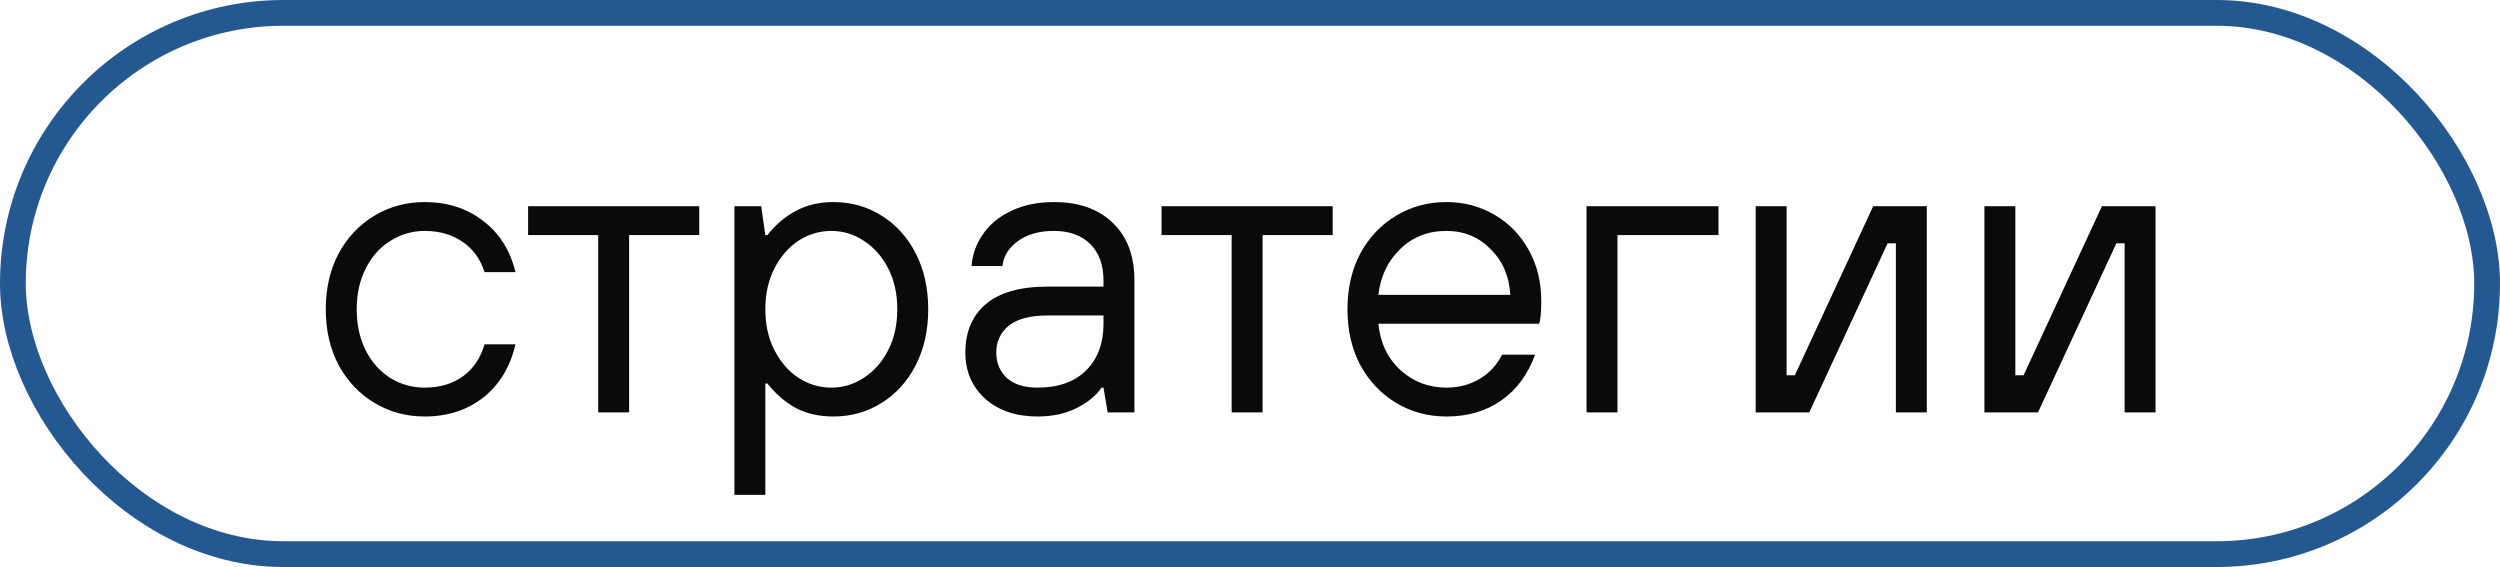
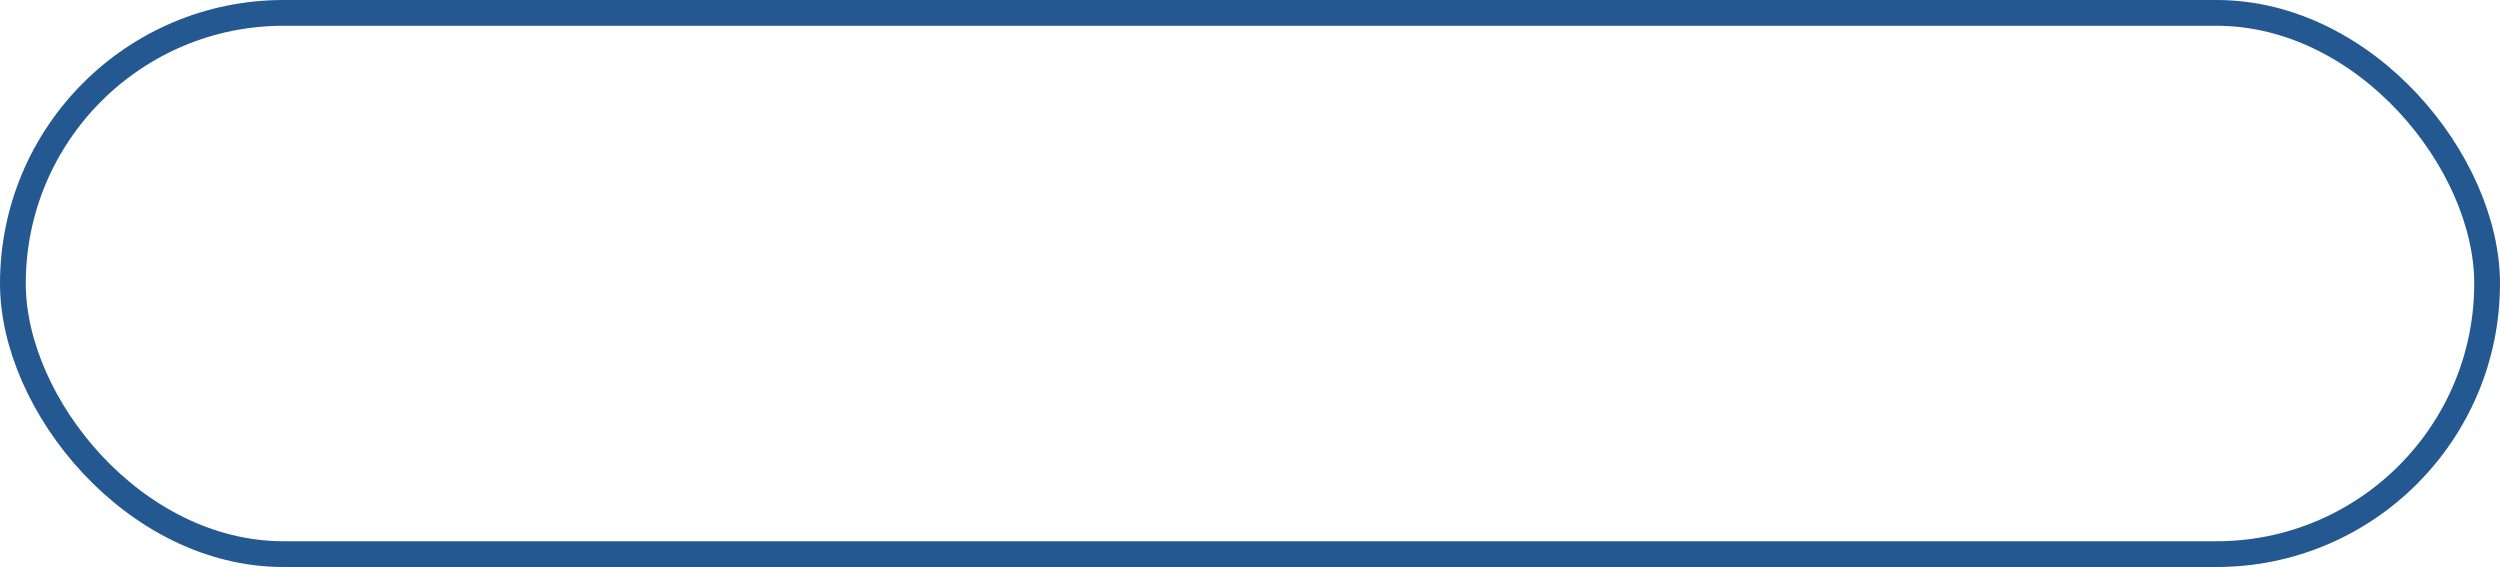
<svg xmlns="http://www.w3.org/2000/svg" width="97" height="22" viewBox="0 0 97 22" fill="none">
  <rect x="0.5" y="0.5" width="96" height="21" rx="10.5" stroke="#245891" />
-   <path d="M16.48 16.16C15.765 16.16 15.115 15.984 14.528 15.632C13.941 15.28 13.477 14.789 13.136 14.16C12.805 13.531 12.64 12.811 12.64 12C12.64 11.189 12.805 10.469 13.136 9.84C13.477 9.211 13.941 8.72 14.528 8.368C15.115 8.016 15.765 7.84 16.48 7.84C17.365 7.84 18.123 8.085 18.752 8.576C19.381 9.056 19.797 9.717 20 10.56H18.8C18.64 10.048 18.352 9.653 17.936 9.376C17.531 9.099 17.045 8.96 16.48 8.96C16 8.96 15.557 9.088 15.152 9.344C14.747 9.589 14.427 9.947 14.192 10.416C13.957 10.875 13.84 11.403 13.84 12C13.84 12.597 13.957 13.131 14.192 13.6C14.427 14.059 14.747 14.416 15.152 14.672C15.557 14.917 16 15.04 16.48 15.04C17.056 15.04 17.547 14.896 17.952 14.608C18.357 14.32 18.64 13.904 18.8 13.36H20C19.797 14.235 19.381 14.923 18.752 15.424C18.123 15.915 17.365 16.16 16.48 16.16ZM24.41 16H23.21V9.12H20.49V8H27.13V9.12H24.41V16ZM28.495 19.2V8H29.535L29.695 9.12H29.775C30.106 8.704 30.479 8.389 30.895 8.176C31.311 7.952 31.791 7.84 32.335 7.84C33.028 7.84 33.652 8.016 34.207 8.368C34.772 8.72 35.215 9.211 35.535 9.84C35.855 10.469 36.015 11.189 36.015 12C36.015 12.811 35.855 13.531 35.535 14.16C35.215 14.789 34.772 15.28 34.207 15.632C33.652 15.984 33.028 16.16 32.335 16.16C31.791 16.16 31.311 16.053 30.895 15.84C30.479 15.616 30.106 15.296 29.775 14.88H29.695V19.2H28.495ZM32.255 15.04C32.714 15.04 33.135 14.912 33.519 14.656C33.914 14.4 34.228 14.043 34.463 13.584C34.698 13.125 34.815 12.597 34.815 12C34.815 11.403 34.698 10.875 34.463 10.416C34.228 9.957 33.914 9.6 33.519 9.344C33.135 9.088 32.714 8.96 32.255 8.96C31.796 8.96 31.37 9.088 30.975 9.344C30.591 9.6 30.282 9.957 30.047 10.416C29.812 10.875 29.695 11.403 29.695 12C29.695 12.597 29.812 13.125 30.047 13.584C30.282 14.043 30.591 14.4 30.975 14.656C31.37 14.912 31.796 15.04 32.255 15.04ZM40.256 16.16C39.424 16.16 38.747 15.931 38.224 15.472C37.712 15.003 37.456 14.405 37.456 13.68C37.456 12.88 37.718 12.256 38.24 11.808C38.774 11.349 39.579 11.12 40.656 11.12H42.816V10.88C42.816 10.283 42.646 9.813 42.304 9.472C41.963 9.131 41.494 8.96 40.896 8.96C40.32 8.96 39.851 9.093 39.488 9.36C39.136 9.616 38.939 9.936 38.896 10.32H37.696C37.728 9.883 37.872 9.477 38.128 9.104C38.384 8.72 38.747 8.416 39.216 8.192C39.696 7.957 40.256 7.84 40.896 7.84C41.867 7.84 42.63 8.112 43.184 8.656C43.739 9.189 44.016 9.931 44.016 10.88V16H42.976L42.816 15.04H42.736C42.555 15.328 42.24 15.589 41.792 15.824C41.355 16.048 40.843 16.16 40.256 16.16ZM40.256 15.04C41.056 15.04 41.68 14.821 42.128 14.384C42.587 13.936 42.816 13.328 42.816 12.56V12.24H40.656C39.974 12.24 39.467 12.373 39.136 12.64C38.816 12.907 38.656 13.253 38.656 13.68C38.656 14.085 38.795 14.416 39.072 14.672C39.35 14.917 39.744 15.04 40.256 15.04ZM48.988 16H47.788V9.12H45.068V8H51.708V9.12H48.988V16ZM56.121 16.16C55.406 16.16 54.755 15.984 54.169 15.632C53.582 15.28 53.118 14.789 52.777 14.16C52.446 13.531 52.281 12.811 52.281 12C52.281 11.189 52.446 10.469 52.777 9.84C53.118 9.211 53.582 8.72 54.169 8.368C54.755 8.016 55.406 7.84 56.121 7.84C56.803 7.84 57.427 8.005 57.993 8.336C58.558 8.667 59.001 9.125 59.321 9.712C59.641 10.288 59.801 10.944 59.801 11.68C59.801 12.107 59.774 12.4 59.721 12.56H53.481C53.555 13.307 53.843 13.909 54.345 14.368C54.846 14.816 55.438 15.04 56.121 15.04C56.601 15.04 57.027 14.928 57.401 14.704C57.785 14.48 58.078 14.165 58.281 13.76H59.561C59.283 14.528 58.846 15.12 58.249 15.536C57.662 15.952 56.953 16.16 56.121 16.16ZM58.601 11.44C58.558 10.715 58.302 10.123 57.833 9.664C57.374 9.195 56.803 8.96 56.121 8.96C55.406 8.96 54.809 9.195 54.329 9.664C53.849 10.123 53.566 10.715 53.481 11.44H58.601ZM62.758 16H61.557V8H66.677V9.12H62.758V16ZM70.2 16H68.12V8H69.32V14.56H69.64L72.68 8H74.76V16H73.56V9.44H73.24L70.2 16ZM79.075 16H76.995V8H78.195V14.56H78.515L81.555 8H83.635V16H82.435V9.44H82.115L79.075 16Z" fill="#0A0A0A" />
</svg>